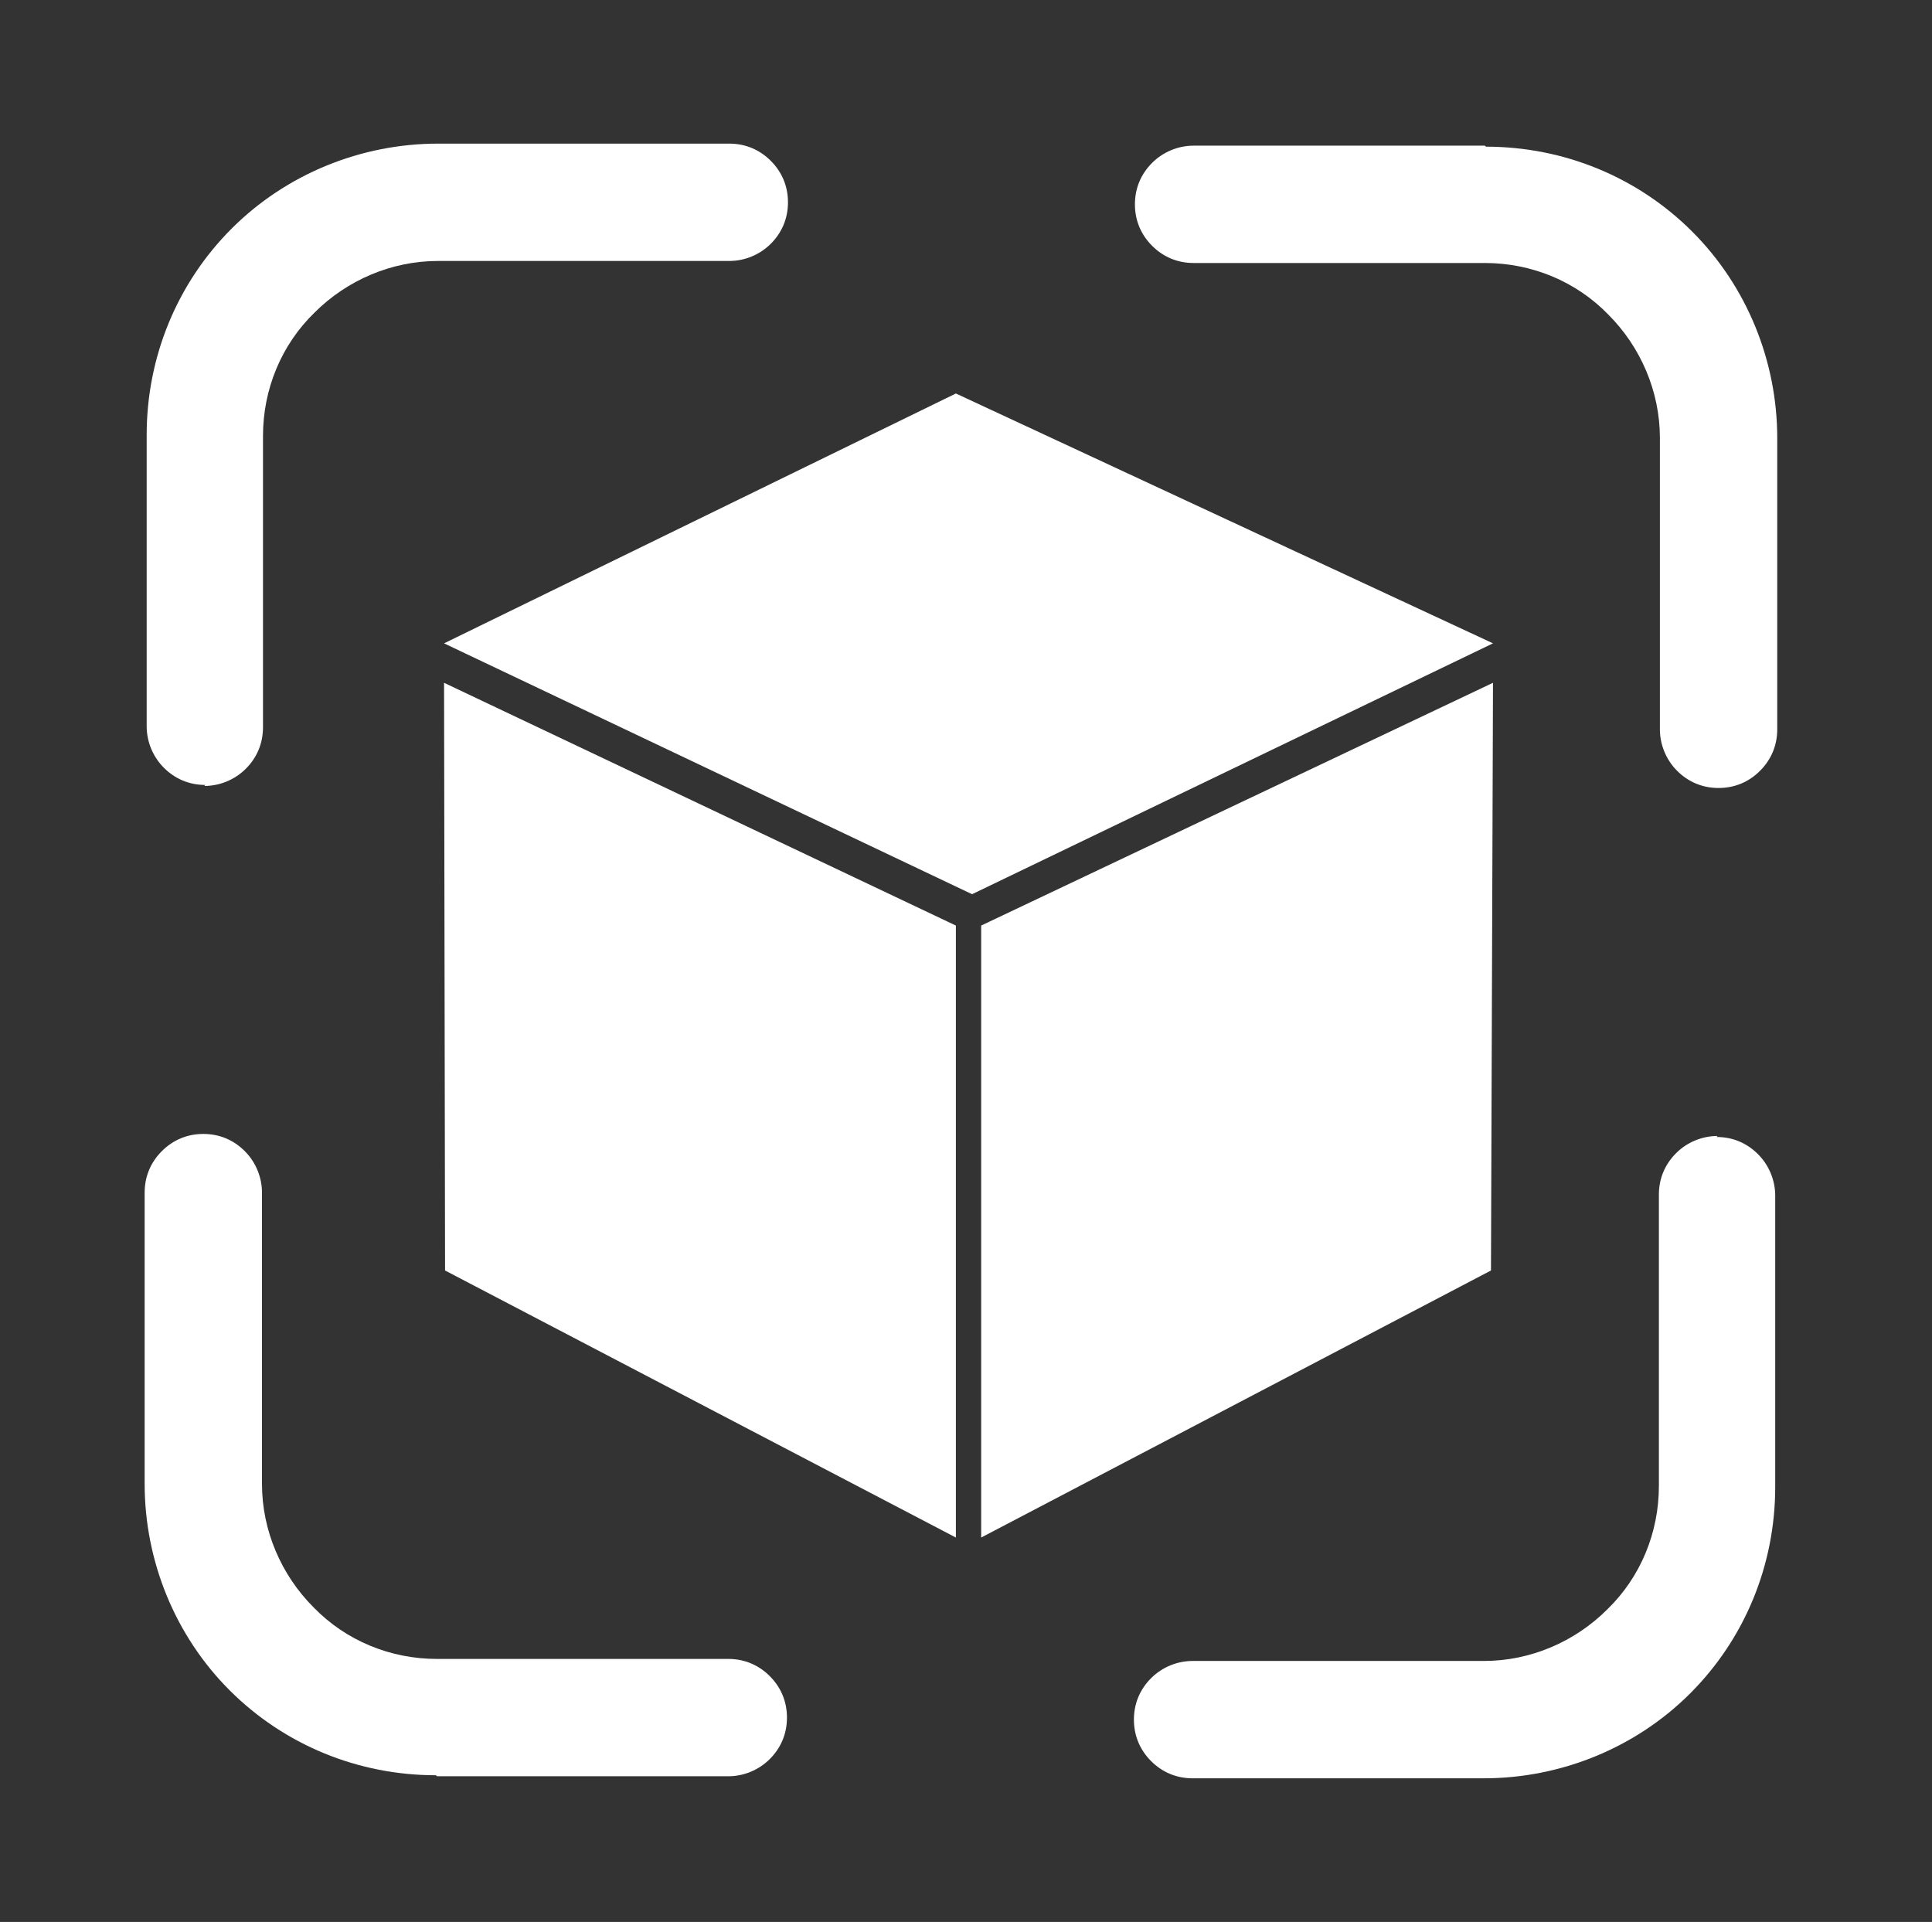
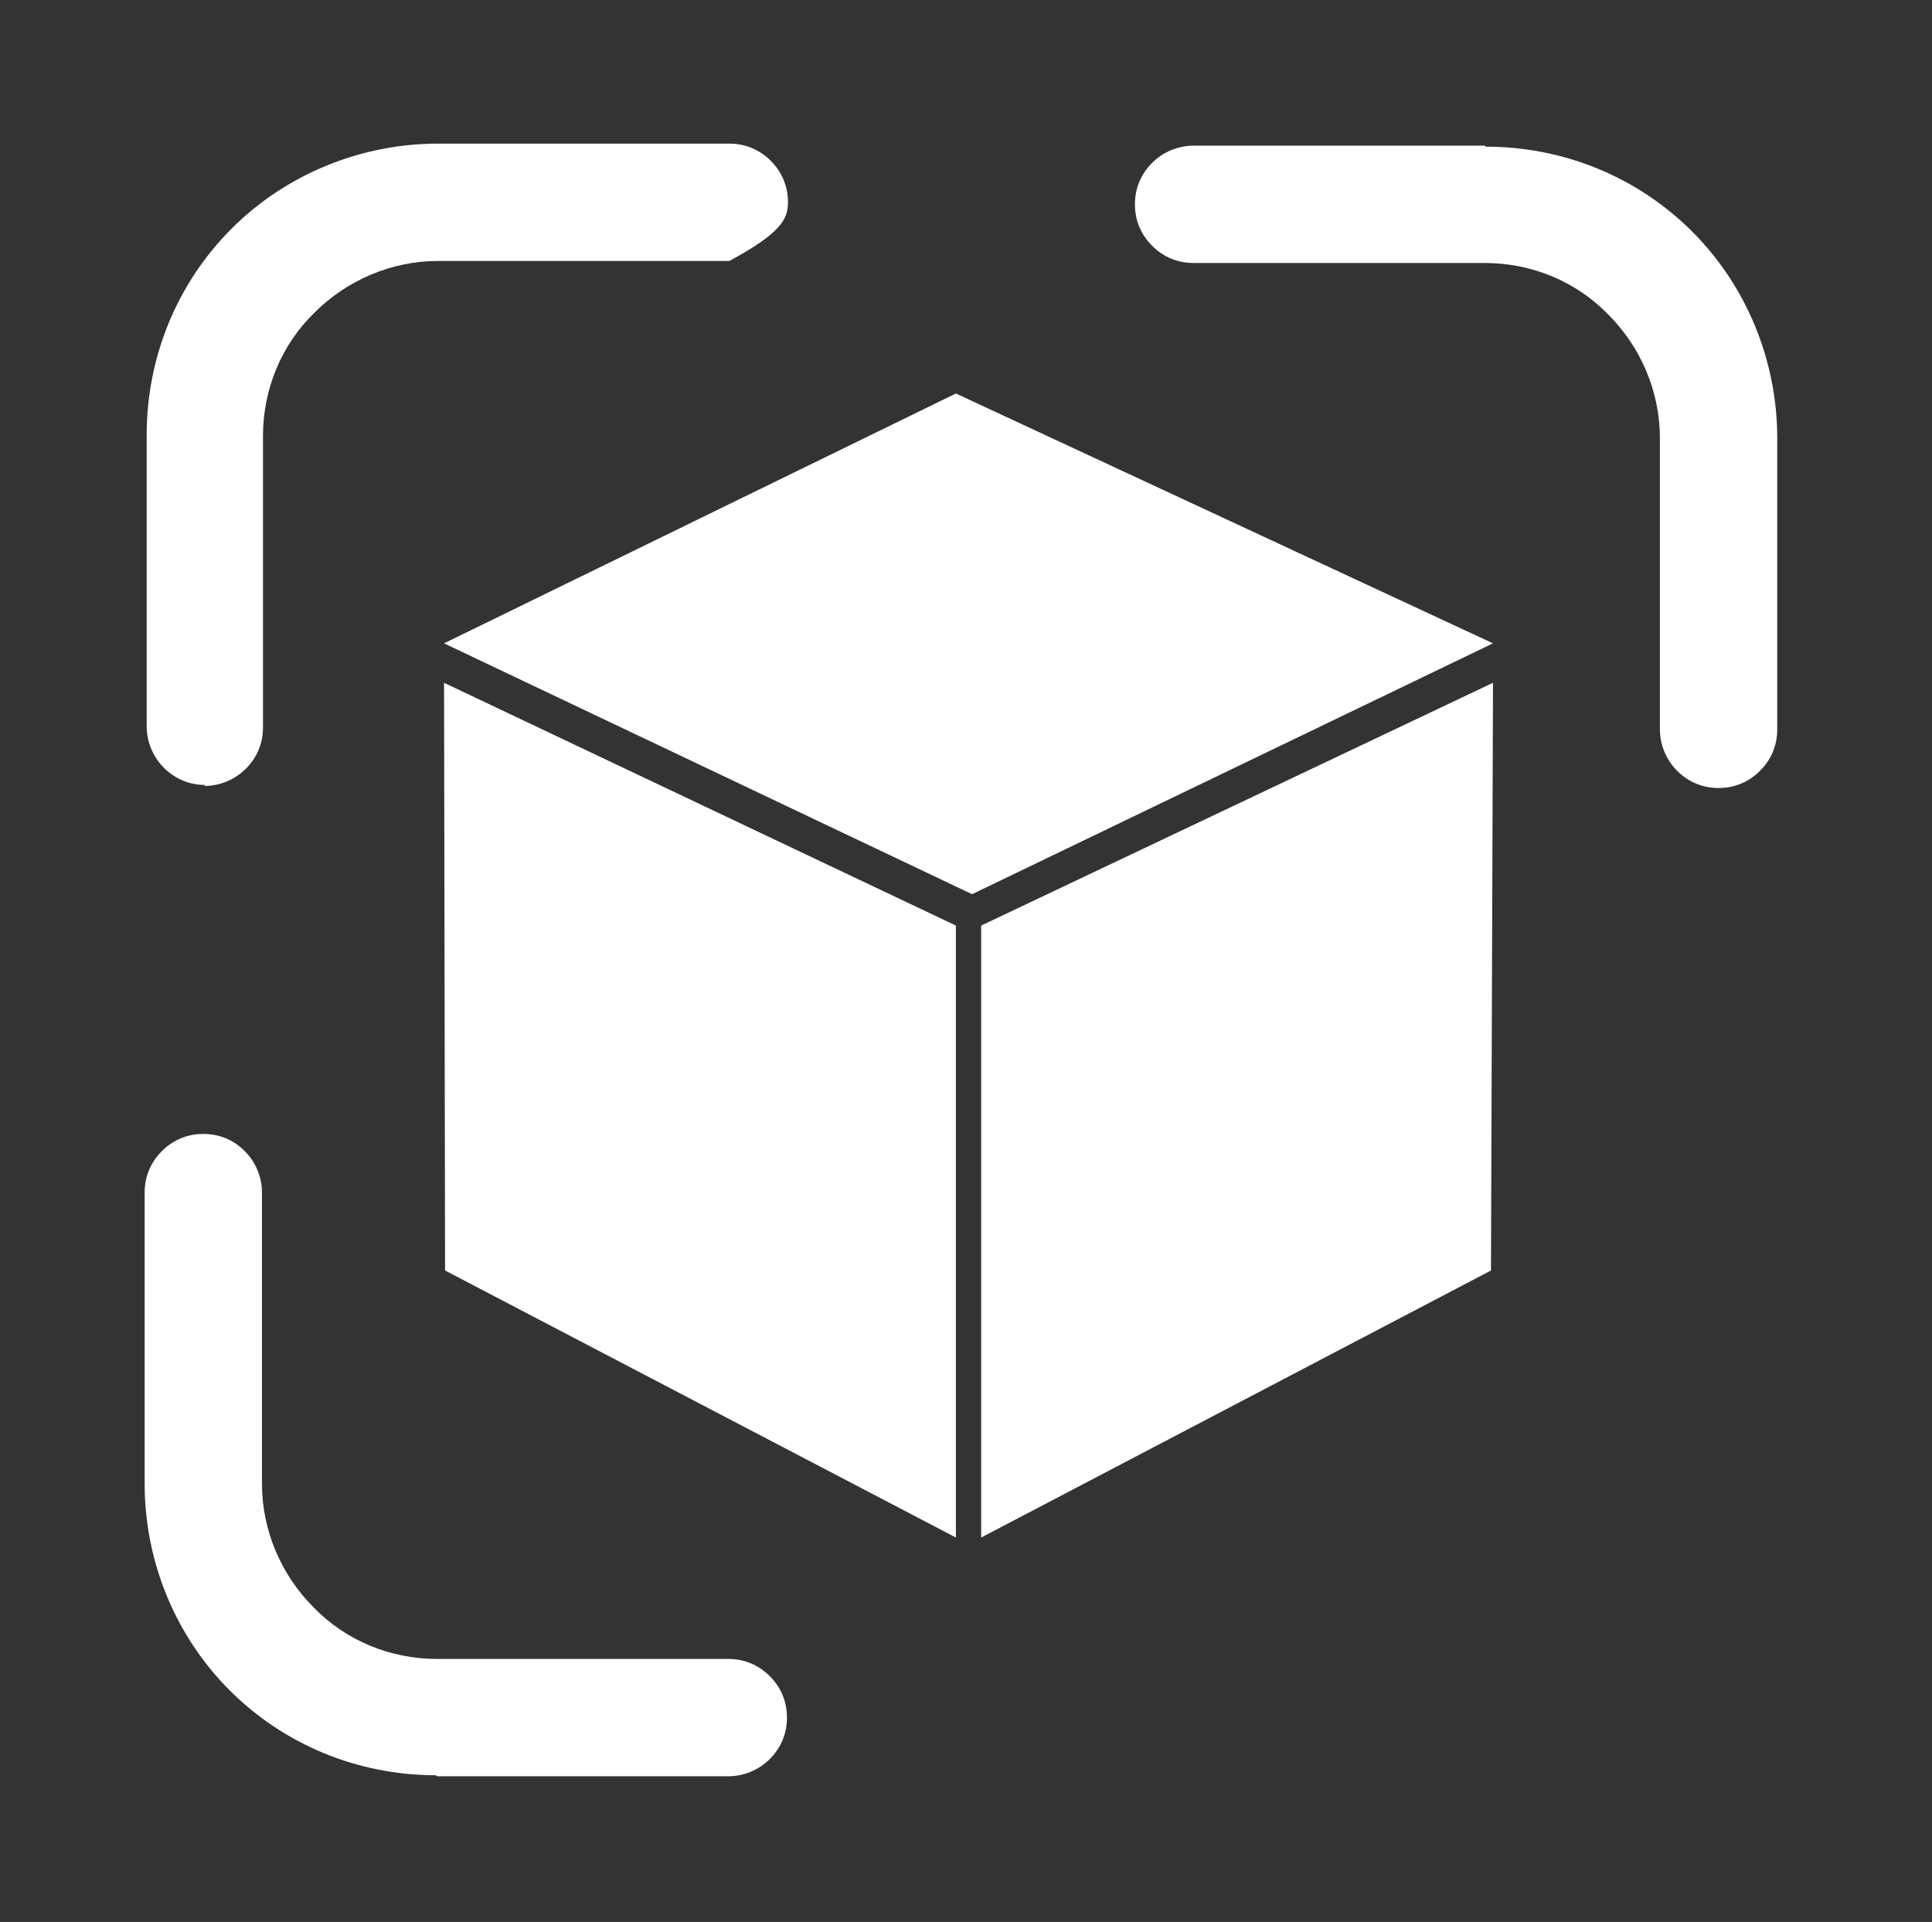
<svg xmlns="http://www.w3.org/2000/svg" width="191" height="190" viewBox="0 0 191 190" fill="none">
  <rect x="0" y="0" width="191" height="190" fill="#333333" stroke="none" />
  <path fill-rule="evenodd" clip-rule="evenodd" d="M44 125.6L94.5 152V91.5L43.9 67.5L44 125.6Z" fill="white" />
  <path fill-rule="evenodd" clip-rule="evenodd" d="M94.5 38.9L147.6 63.6L96.1 88.4L43.9 63.6L94.5 38.9Z" fill="white" />
  <path fill-rule="evenodd" clip-rule="evenodd" d="M147.4 125.6L97 152V91.5L147.6 67.5L147.4 125.6Z" fill="white" />
-   <path d="M20.2 77.699C21.7 77.699 23.2 77.099 24.3 75.999C25.4 74.899 26 73.499 26 71.899V43.099C26 38.499 27.8 34.099 31.1 30.899C34.3 27.699 38.7 25.799 43.3 25.799H72.1C73.6 25.799 75.1 25.199 76.2 24.099C77.3 22.999 77.9 21.599 77.9 19.999C77.9 18.399 77.3 16.999 76.2 15.899C75.1 14.799 73.7 14.199 72.1 14.199H43.3C35.7 14.199 28.3 17.199 22.9 22.599C17.5 27.999 14.5 35.299 14.5 42.999V71.799C14.5 73.299 15.1 74.799 16.2 75.899C17.3 76.999 18.7 77.599 20.3 77.599L20.2 77.699Z" fill="white" />
+   <path d="M20.2 77.699C21.7 77.699 23.2 77.099 24.3 75.999C25.4 74.899 26 73.499 26 71.899V43.099C26 38.499 27.8 34.099 31.1 30.899C34.3 27.699 38.7 25.799 43.3 25.799H72.1C77.3 22.999 77.9 21.599 77.9 19.999C77.9 18.399 77.3 16.999 76.2 15.899C75.1 14.799 73.7 14.199 72.1 14.199H43.3C35.7 14.199 28.3 17.199 22.9 22.599C17.5 27.999 14.5 35.299 14.5 42.999V71.799C14.5 73.299 15.1 74.799 16.2 75.899C17.3 76.999 18.7 77.599 20.3 77.599L20.2 77.699Z" fill="white" />
  <path d="M146.8 14.4H118C116.5 14.4 115 15 113.9 16.1C112.8 17.2 112.2 18.6 112.2 20.2C112.2 21.8 112.8 23.2 113.9 24.3C115 25.4 116.4 26 118 26H146.8C151.4 26 155.8 27.8 159 31.1C162.2 34.3 164.1 38.7 164.1 43.3V72.1C164.1 73.6 164.7 75.1 165.8 76.2C166.9 77.3 168.3 77.9 169.9 77.9C171.5 77.9 172.9 77.3 174 76.2C175.1 75.1 175.7 73.7 175.7 72.1V43.3C175.7 35.7 172.7 28.3 167.3 22.9C161.9 17.5 154.6 14.5 146.9 14.5L146.8 14.4Z" fill="white" />
  <path d="M43.2 175.6H72C73.5 175.6 75 175 76.1 173.9C77.2 172.8 77.8 171.4 77.8 169.8C77.8 168.2 77.2 166.8 76.1 165.7C75 164.6 73.6 164 72 164H43.2C38.6 164 34.2 162.2 31 158.9C27.8 155.7 25.9 151.3 25.9 146.7V117.9C25.9 116.4 25.3 114.9 24.2 113.8C23.1 112.7 21.7 112.1 20.1 112.1C18.5 112.1 17.1 112.7 16 113.8C14.9 114.9 14.3 116.3 14.3 117.9V146.7C14.3 154.3 17.3 161.7 22.7 167.1C28.1 172.5 35.4 175.5 43.1 175.5L43.2 175.6Z" fill="white" />
-   <path d="M169.8 112.301C168.3 112.301 166.8 112.901 165.7 114.001C164.6 115.101 164 116.501 164 118.101V146.901C164 151.501 162.2 155.901 158.9 159.101C155.7 162.301 151.3 164.201 146.7 164.201H117.9C116.4 164.201 114.9 164.801 113.8 165.901C112.7 167.001 112.1 168.401 112.1 170.001C112.1 171.601 112.7 173.001 113.8 174.101C114.9 175.201 116.3 175.801 117.9 175.801H146.7C154.3 175.801 161.7 172.801 167.1 167.401C172.5 162.001 175.5 154.701 175.5 147.001V118.201C175.5 116.701 174.9 115.201 173.8 114.101C172.7 113.001 171.3 112.401 169.7 112.401L169.8 112.301Z" fill="white" />
</svg>